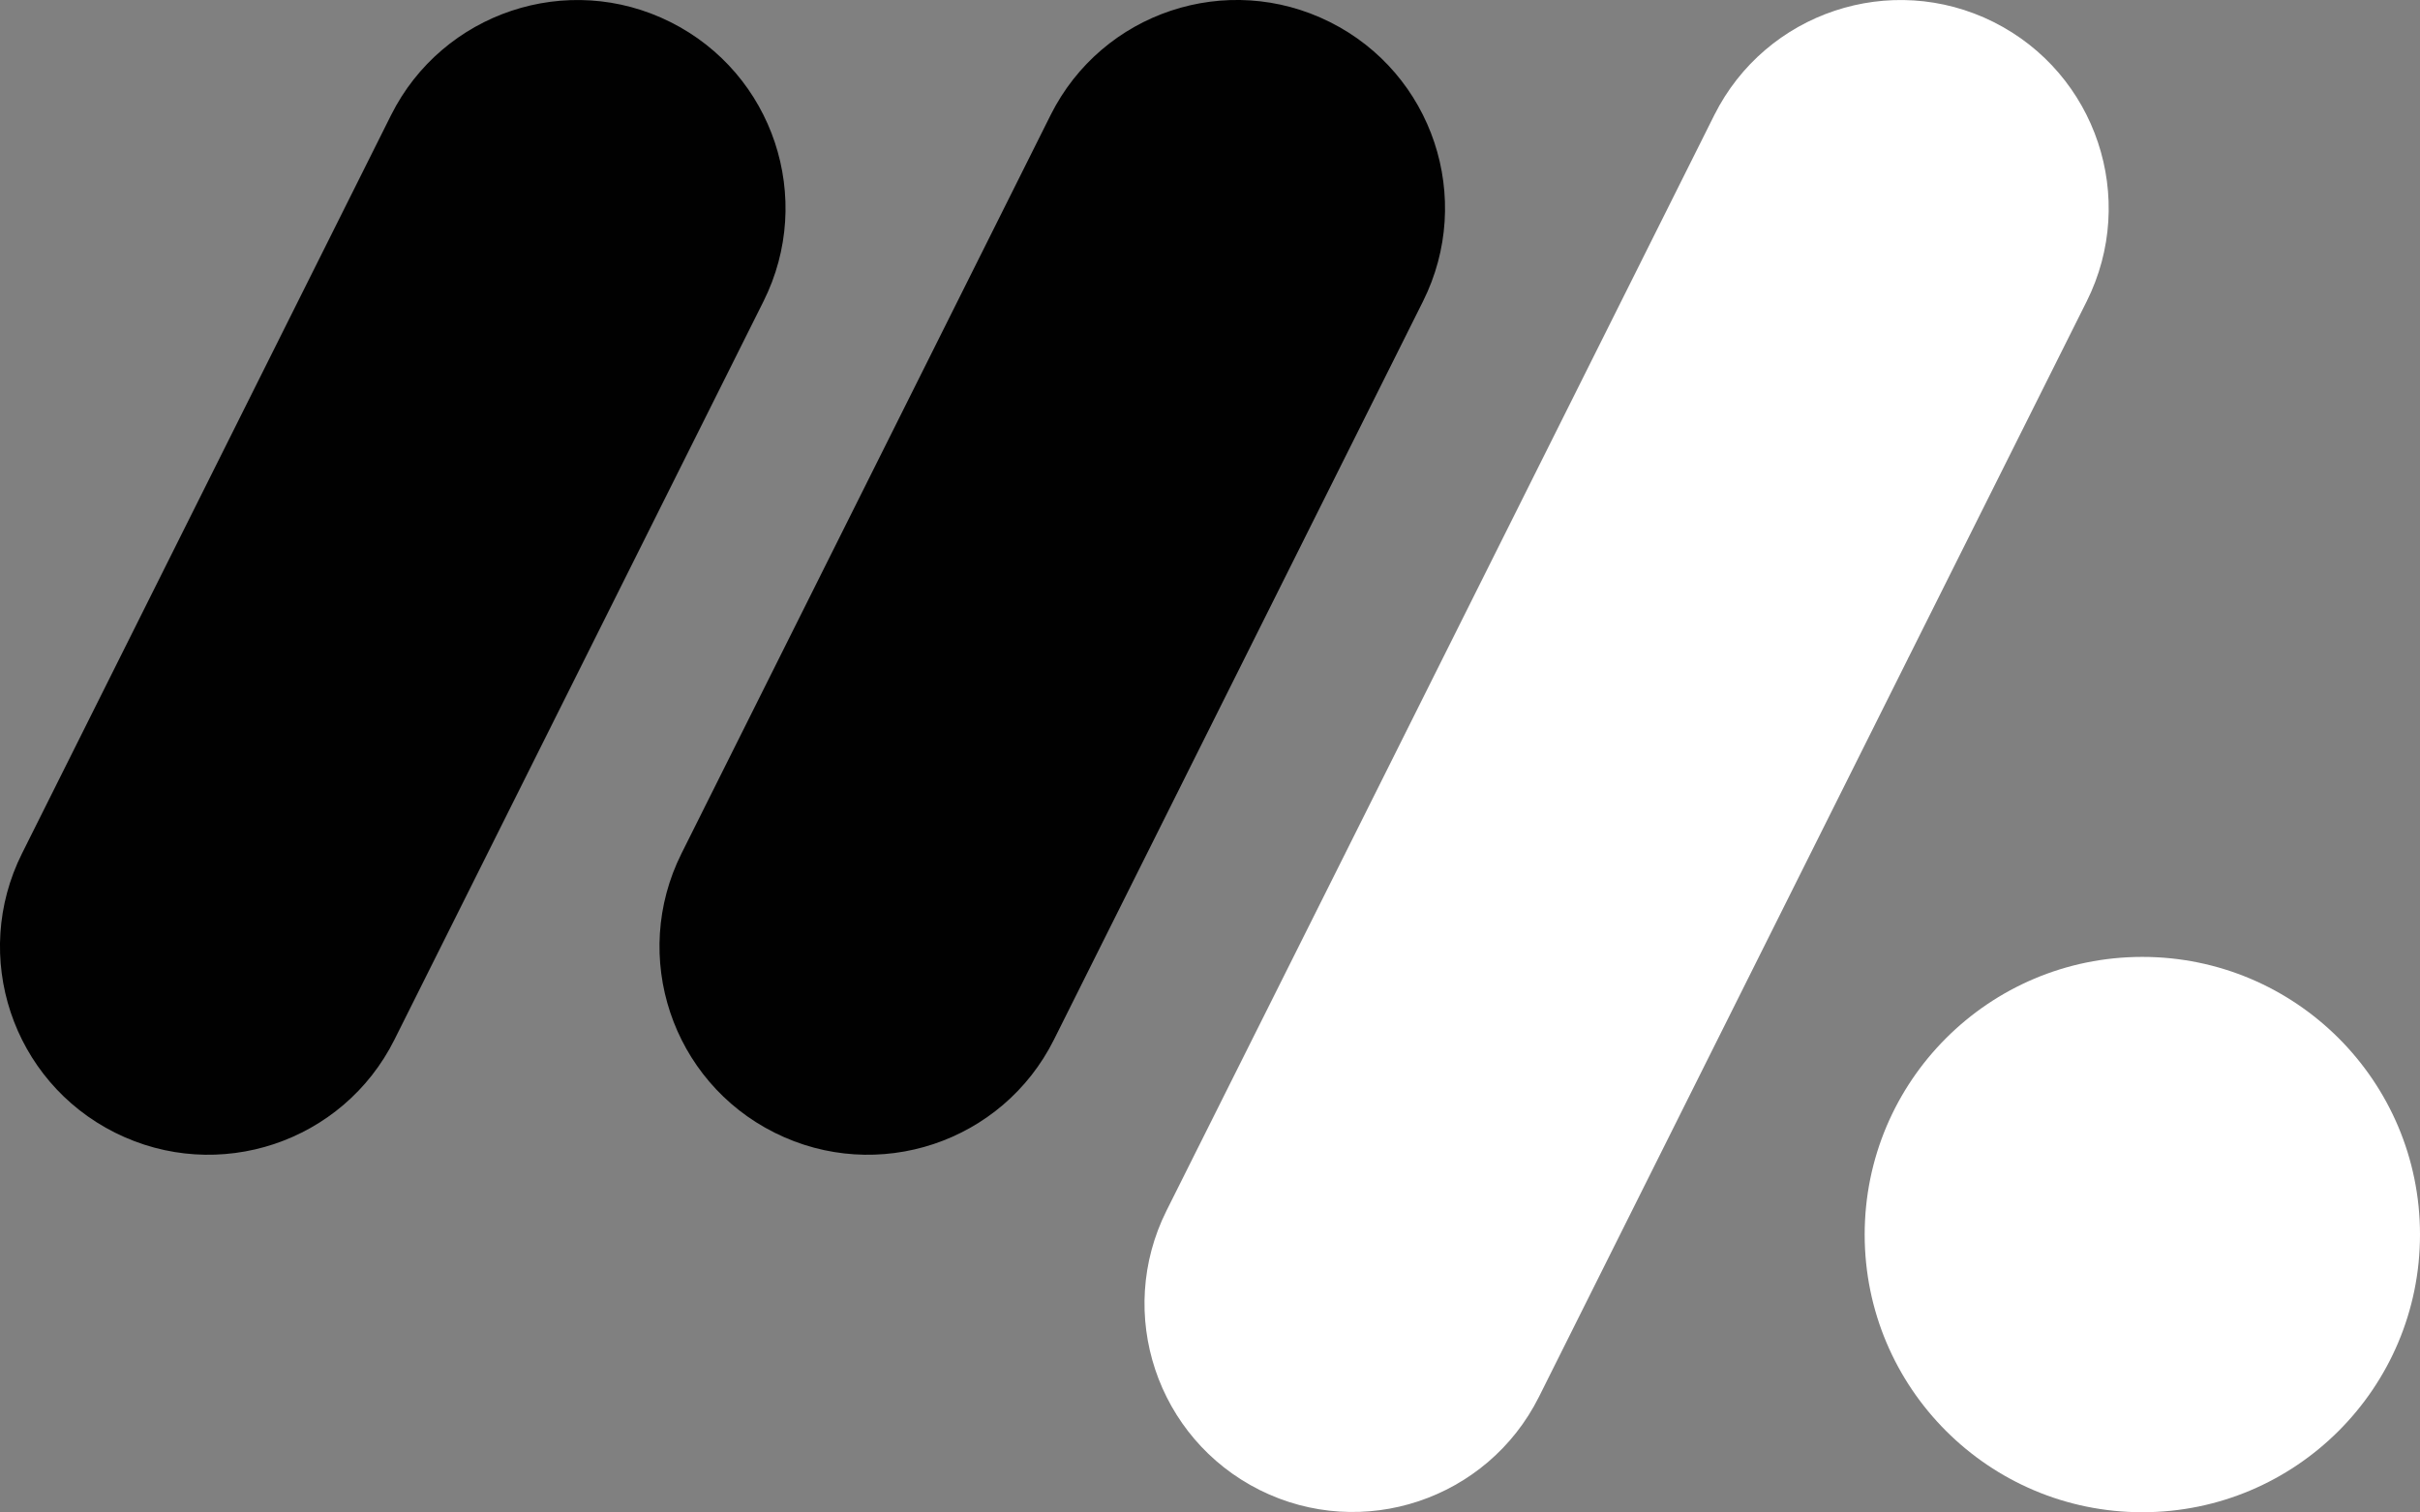
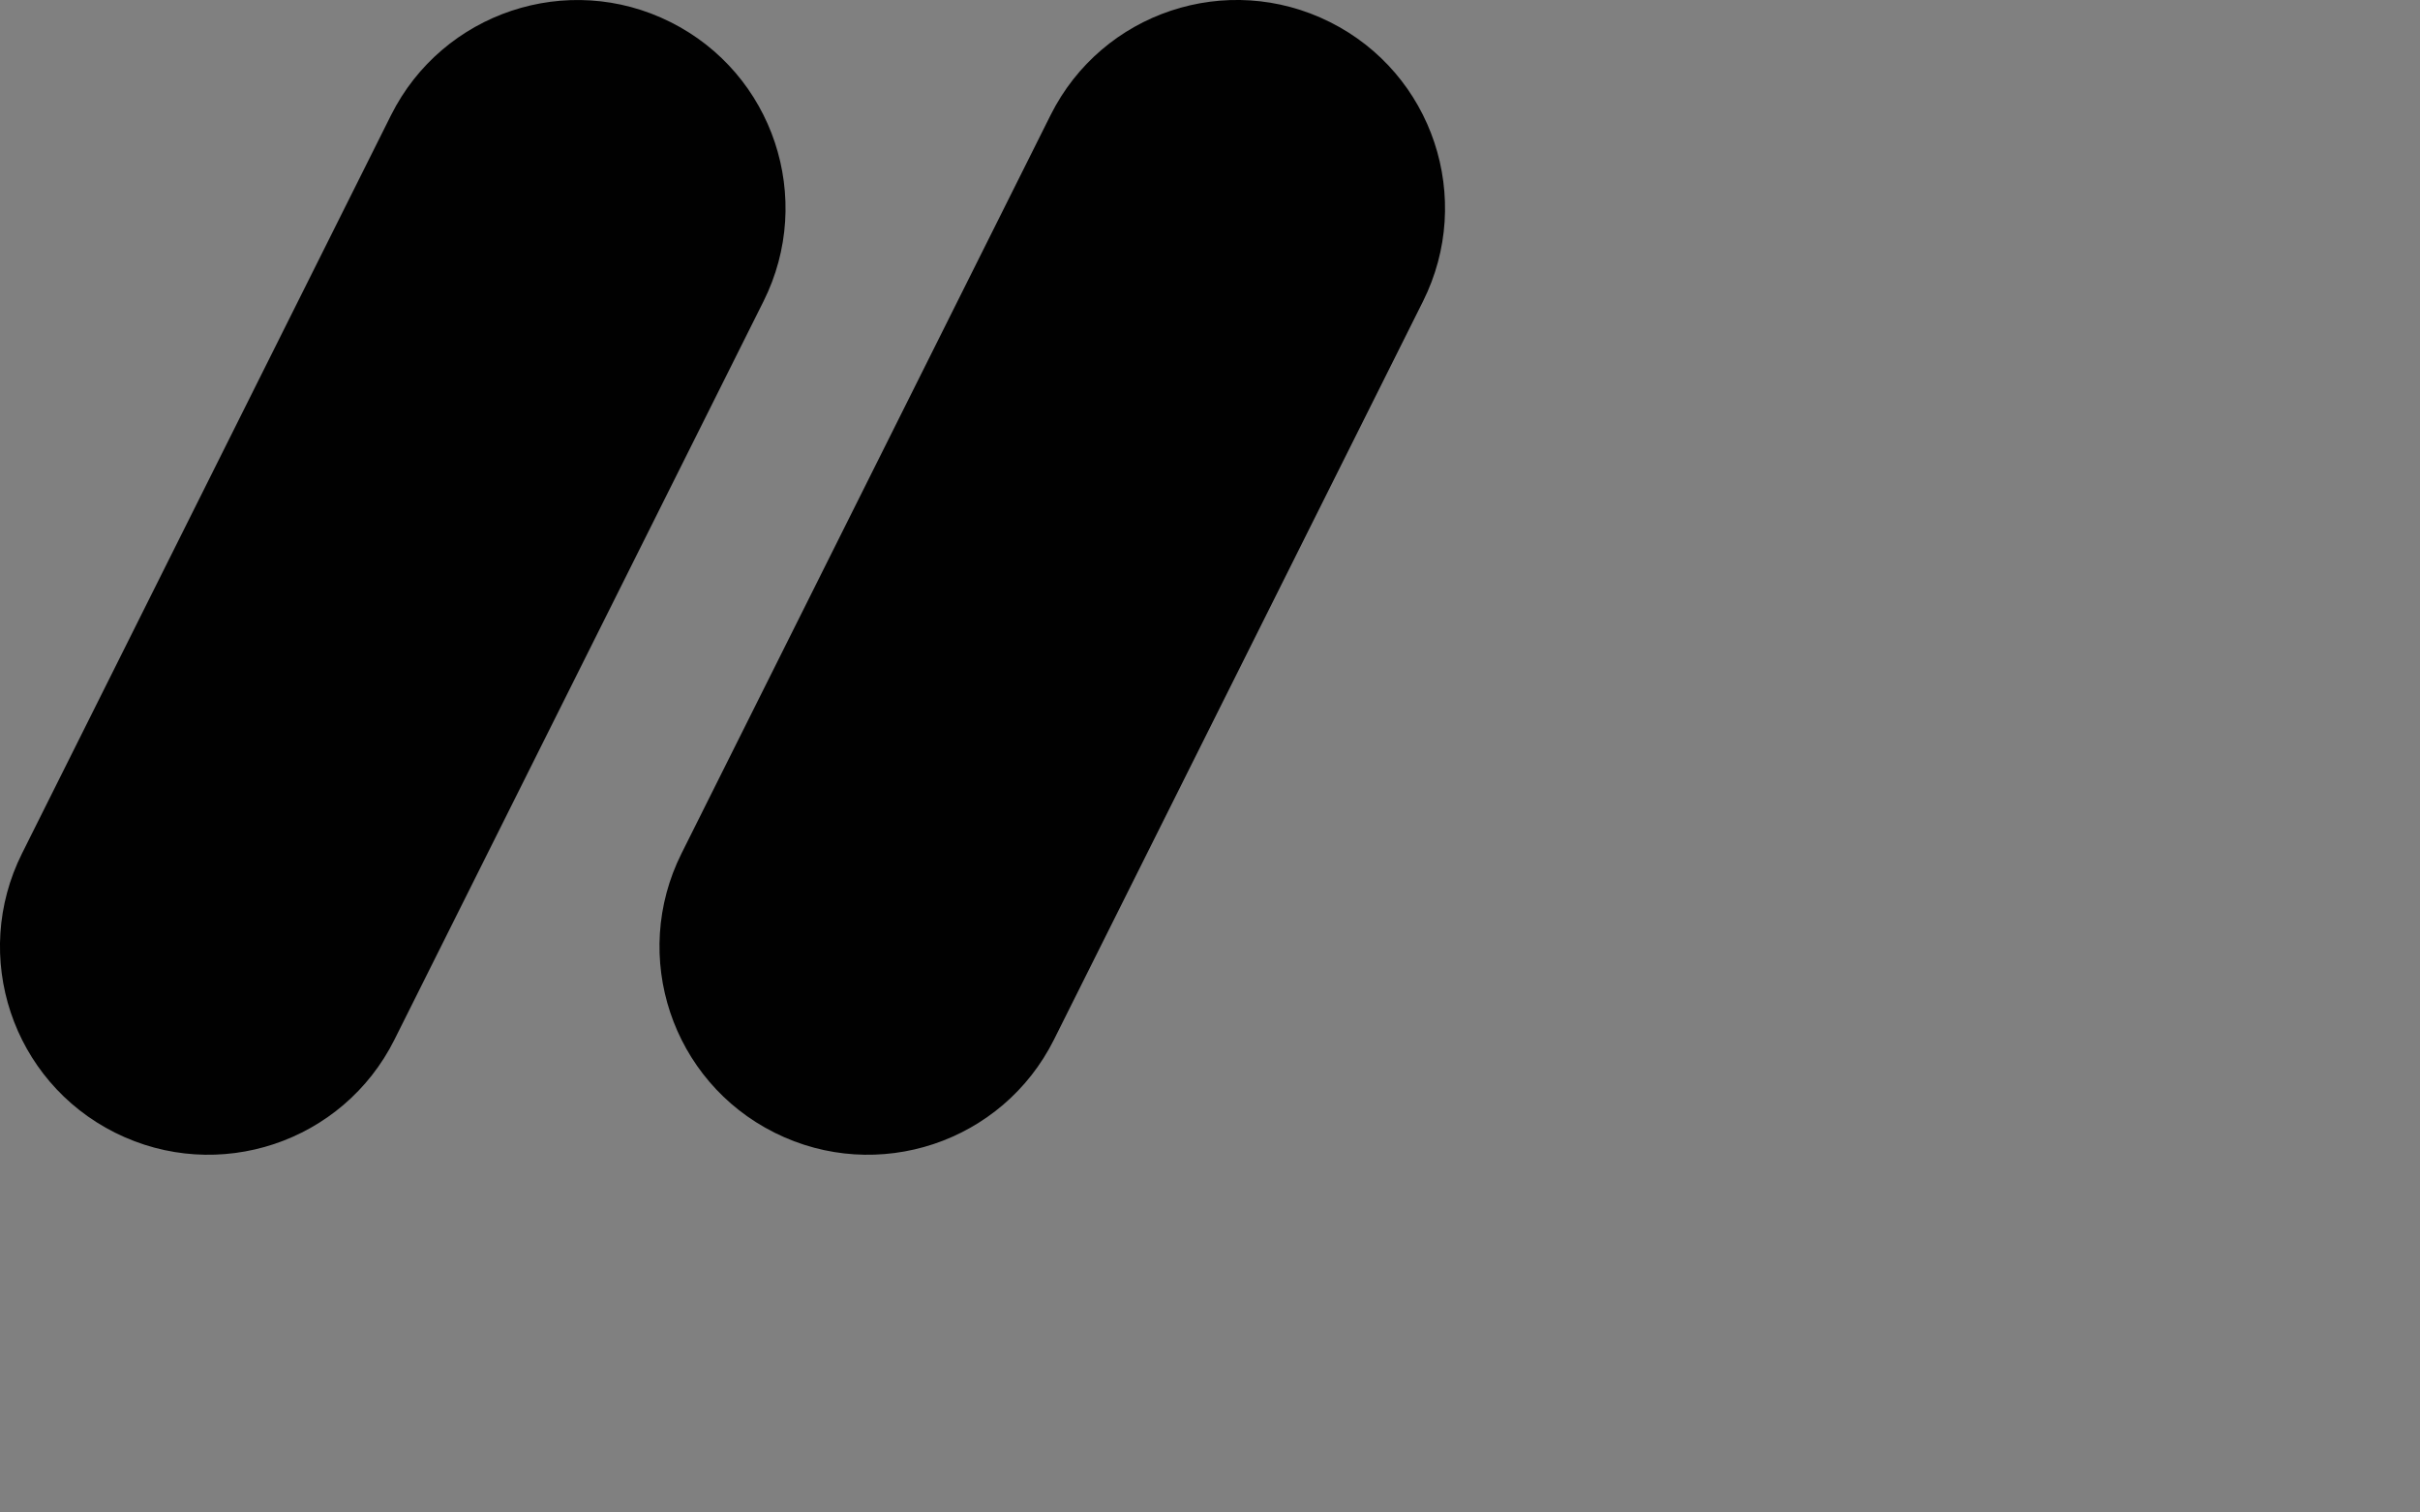
<svg xmlns="http://www.w3.org/2000/svg" id="Livello_2" data-name="Livello 2" viewBox="0 0 115.22 72">
  <rect x="0" y="0" width="115.22" height="72" fill="#808080" stroke="none" />
  <defs>
    <style>.cls-1 {
        fill: #fff;
      }

      .cls-2 {
        fill: #010101;
      }</style>
  </defs>
  <g id="Livello_1-2" data-name="Livello 1">
    <g>
      <path class="cls-2" d="M5.48,53.93h0c-4.9-2.45-6.88-8.4-4.43-13.3L18.62,5.48C21.07.59,27.03-1.4,31.92,1.05h0c4.9,2.45,6.88,8.4,4.43,13.3l-17.57,35.15c-2.45,4.9-8.4,6.88-13.3,4.43Z" />
      <path class="cls-2" d="M36.88,53.93h0c-4.9-2.45-6.88-8.4-4.43-13.3L50.02,5.48c2.45-4.9,8.4-6.88,13.3-4.43h0c4.9,2.45,6.88,8.4,4.43,13.3l-17.57,35.15c-2.45,4.9-8.4,6.88-13.3,4.43Z" />
-       <circle class="cls-1" cx="102" cy="58.78" r="13.22" />
-       <path class="cls-1" d="M94.92,1.05h0c-4.9-2.45-10.85-.46-13.3,4.43l-17.57,35.15s-.02.06-.04.08l-8.47,16.93c-2.45,4.9-.46,10.85,4.43,13.3h0c4.9,2.45,10.85.46,13.3-4.43l17.57-35.15s.02-.06.04-.08l8.47-16.93c2.45-4.9.46-10.85-4.43-13.3Z" />
    </g>
  </g>
</svg>